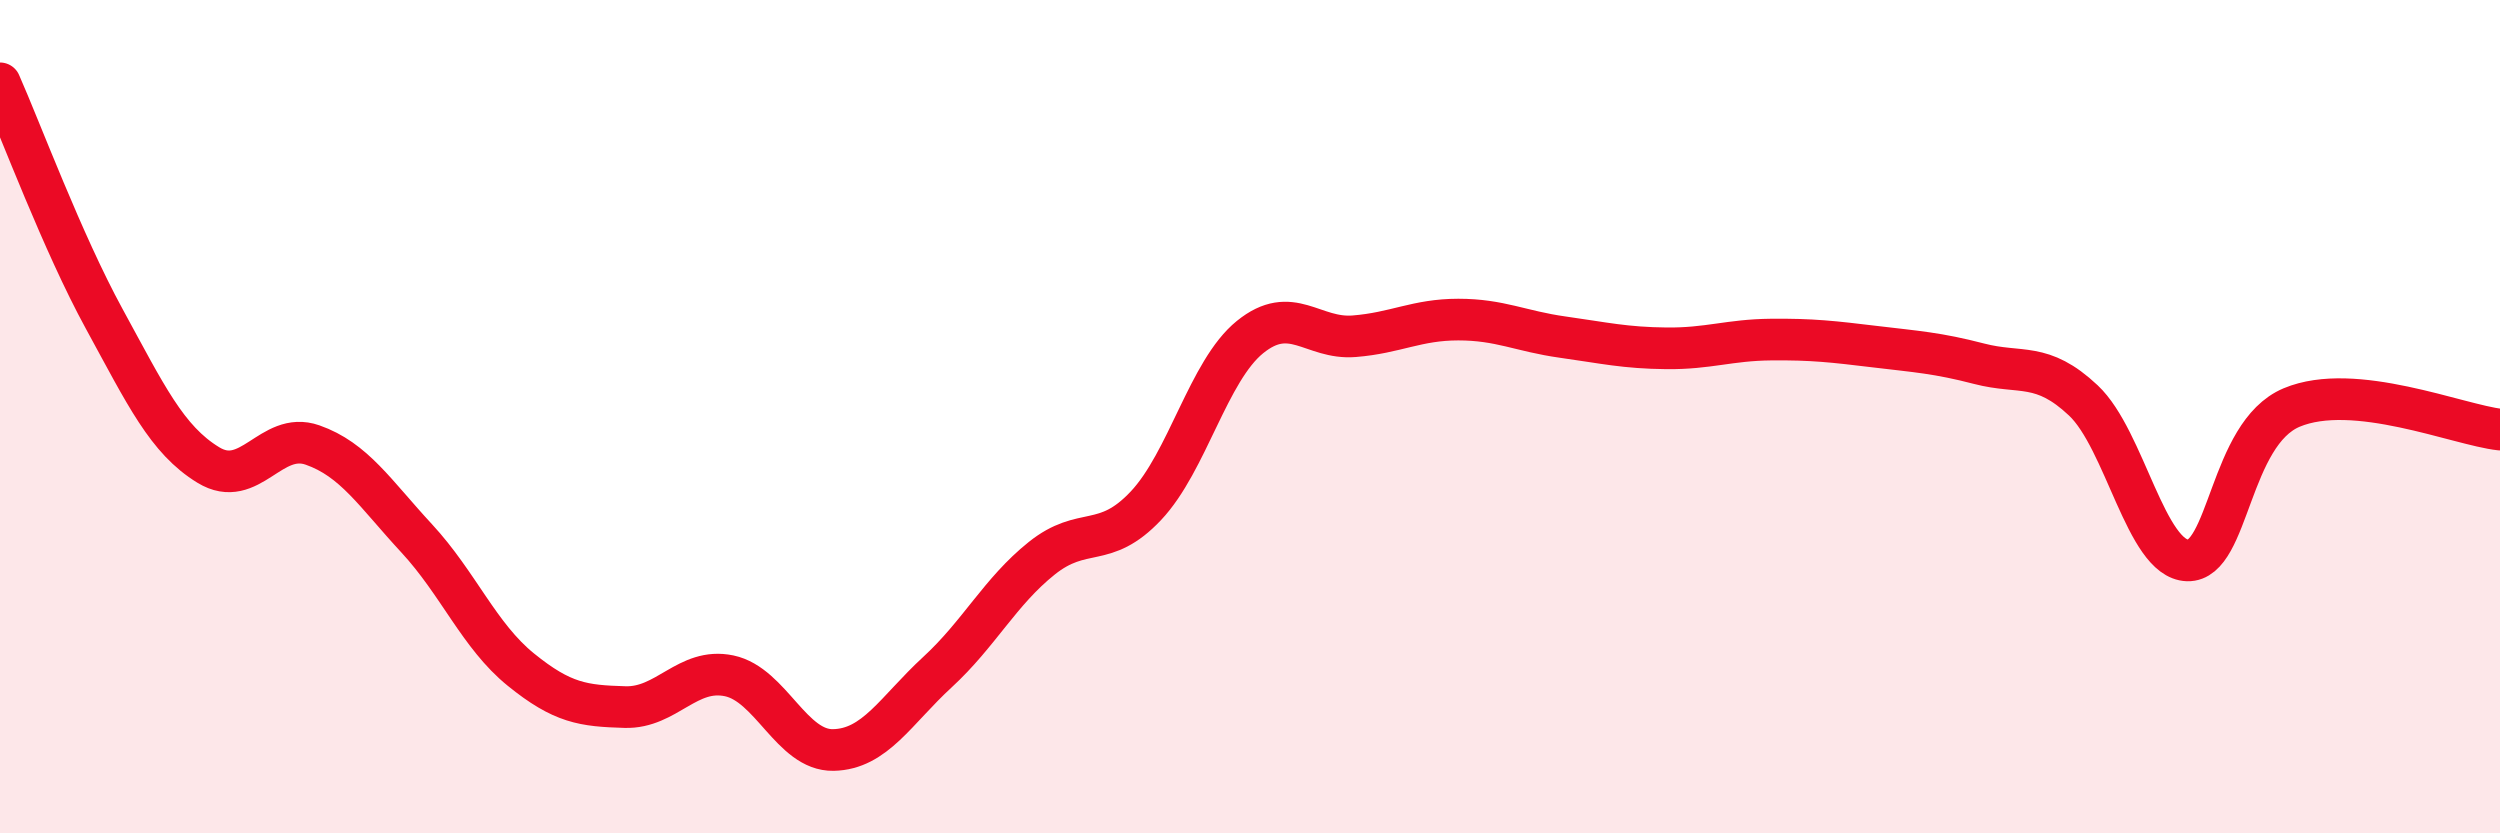
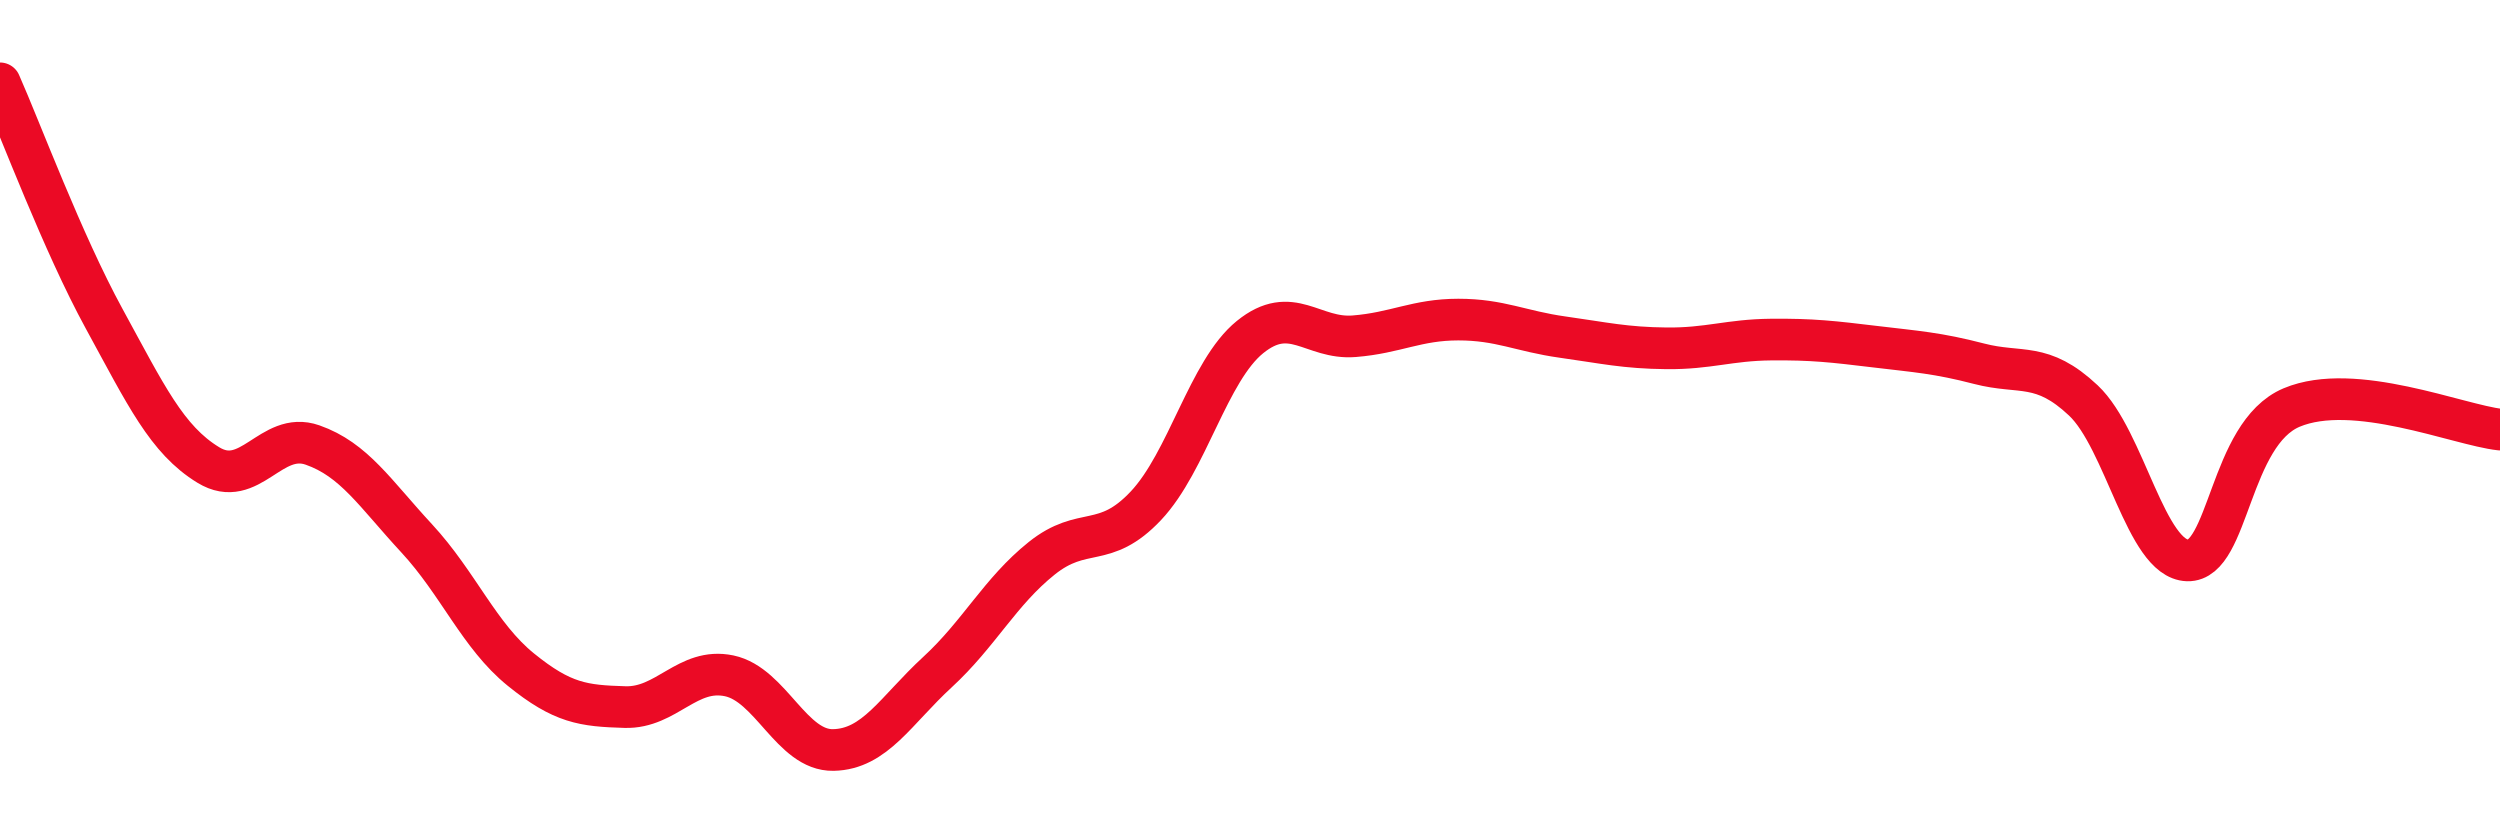
<svg xmlns="http://www.w3.org/2000/svg" width="60" height="20" viewBox="0 0 60 20">
-   <path d="M 0,2 C 0.5,3.13 1.5,5.82 2.5,7.65 C 3.5,9.48 4,10.55 5,11.16 C 6,11.77 6.5,10.33 7.5,10.68 C 8.5,11.03 9,11.84 10,12.92 C 11,14 11.5,15.26 12.5,16.07 C 13.5,16.88 14,16.94 15,16.97 C 16,17 16.5,16.01 17.5,16.22 C 18.5,16.43 19,18.02 20,18 C 21,17.98 21.5,17.05 22.5,16.13 C 23.5,15.21 24,14.2 25,13.4 C 26,12.6 26.5,13.2 27.5,12.14 C 28.5,11.08 29,8.9 30,8.09 C 31,7.28 31.5,8.15 32.5,8.07 C 33.5,7.99 34,7.67 35,7.67 C 36,7.67 36.5,7.95 37.5,8.09 C 38.5,8.23 39,8.35 40,8.36 C 41,8.37 41.5,8.16 42.5,8.15 C 43.5,8.14 44,8.2 45,8.32 C 46,8.44 46.5,8.47 47.5,8.73 C 48.5,8.99 49,8.67 50,9.61 C 51,10.55 51.5,13.42 52.5,13.45 C 53.5,13.48 53.5,10.41 55,9.78 C 56.5,9.15 59,10.2 60,10.31L60 20L0 20Z" fill="#EB0A25" opacity="0.1" stroke-linecap="round" stroke-linejoin="round" />
  <path d="M 0,2 C 0.5,3.13 1.5,5.82 2.5,7.65 C 3.5,9.48 4,10.55 5,11.16 C 6,11.77 6.5,10.33 7.5,10.68 C 8.5,11.03 9,11.84 10,12.92 C 11,14 11.5,15.26 12.5,16.07 C 13.5,16.88 14,16.94 15,16.97 C 16,17 16.5,16.01 17.5,16.22 C 18.5,16.43 19,18.02 20,18 C 21,17.98 21.5,17.05 22.5,16.13 C 23.5,15.21 24,14.2 25,13.4 C 26,12.6 26.5,13.2 27.5,12.14 C 28.5,11.08 29,8.9 30,8.09 C 31,7.28 31.5,8.15 32.5,8.07 C 33.5,7.99 34,7.67 35,7.67 C 36,7.67 36.5,7.95 37.5,8.09 C 38.5,8.23 39,8.35 40,8.36 C 41,8.37 41.5,8.16 42.5,8.15 C 43.5,8.14 44,8.2 45,8.32 C 46,8.44 46.5,8.47 47.5,8.73 C 48.5,8.99 49,8.67 50,9.61 C 51,10.55 51.5,13.42 52.5,13.45 C 53.5,13.48 53.5,10.41 55,9.78 C 56.5,9.15 59,10.2 60,10.31" stroke="#EB0A25" stroke-width="1" fill="none" stroke-linecap="round" stroke-linejoin="round" />
</svg>